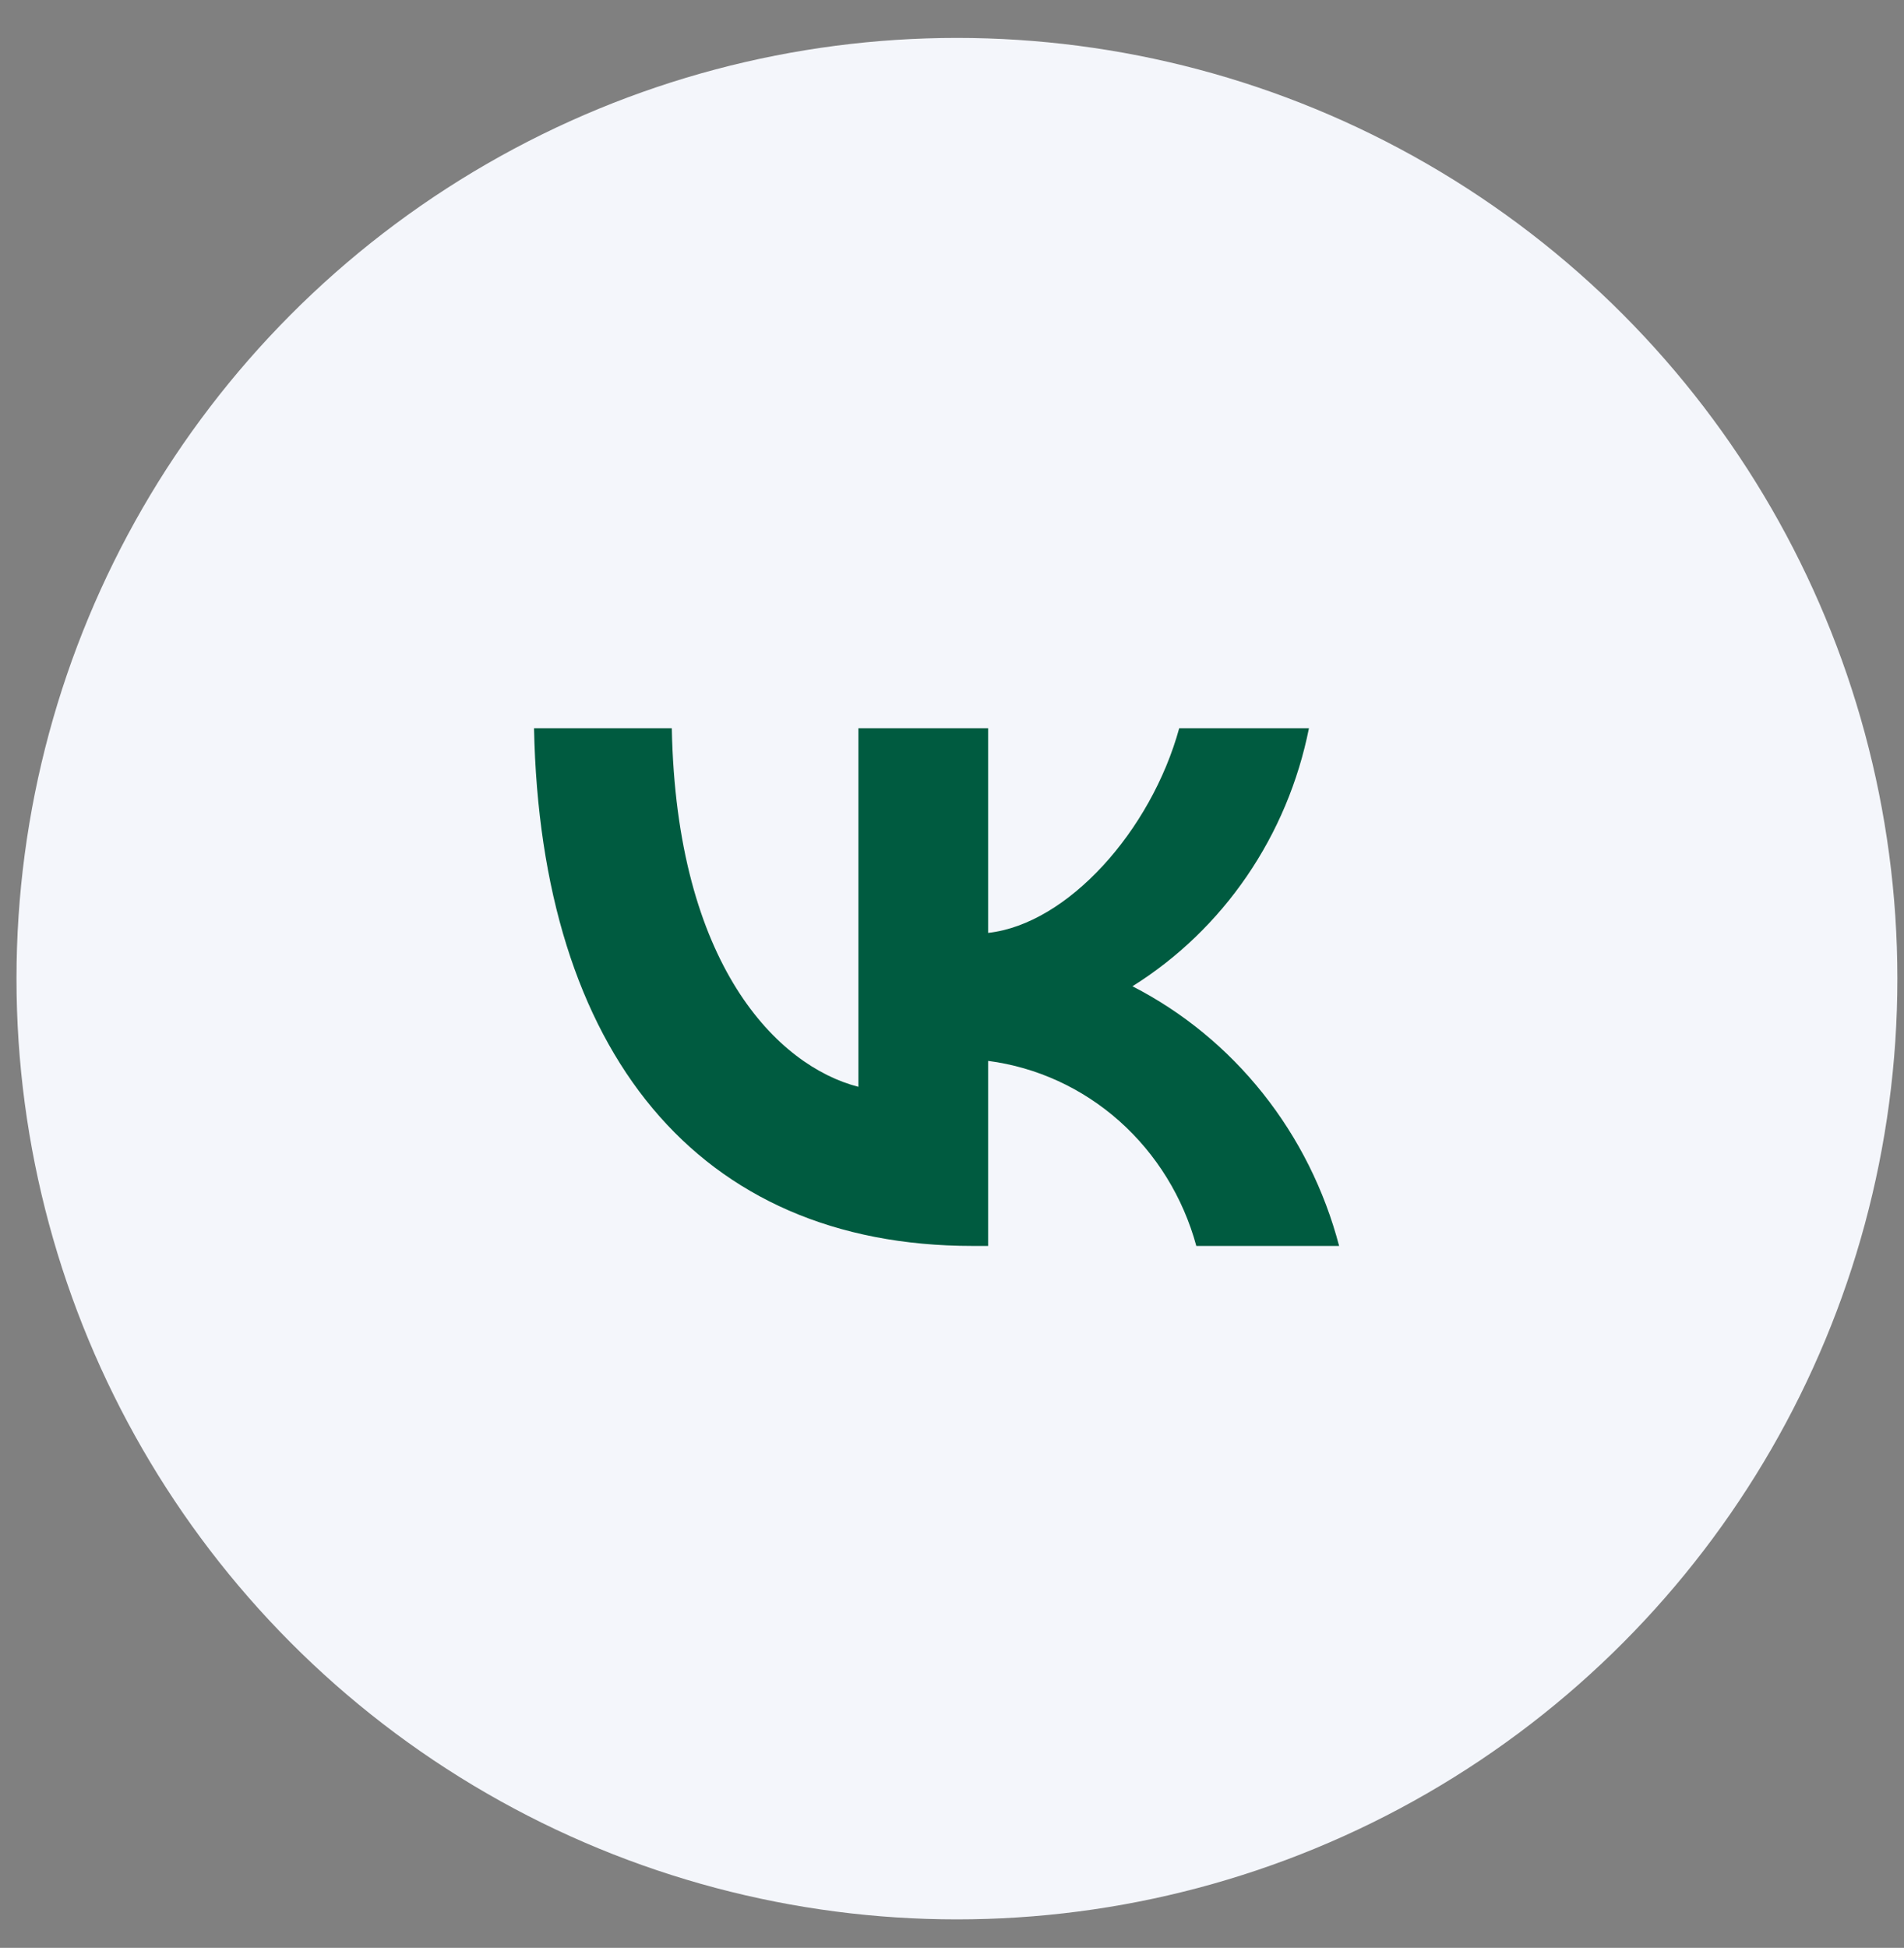
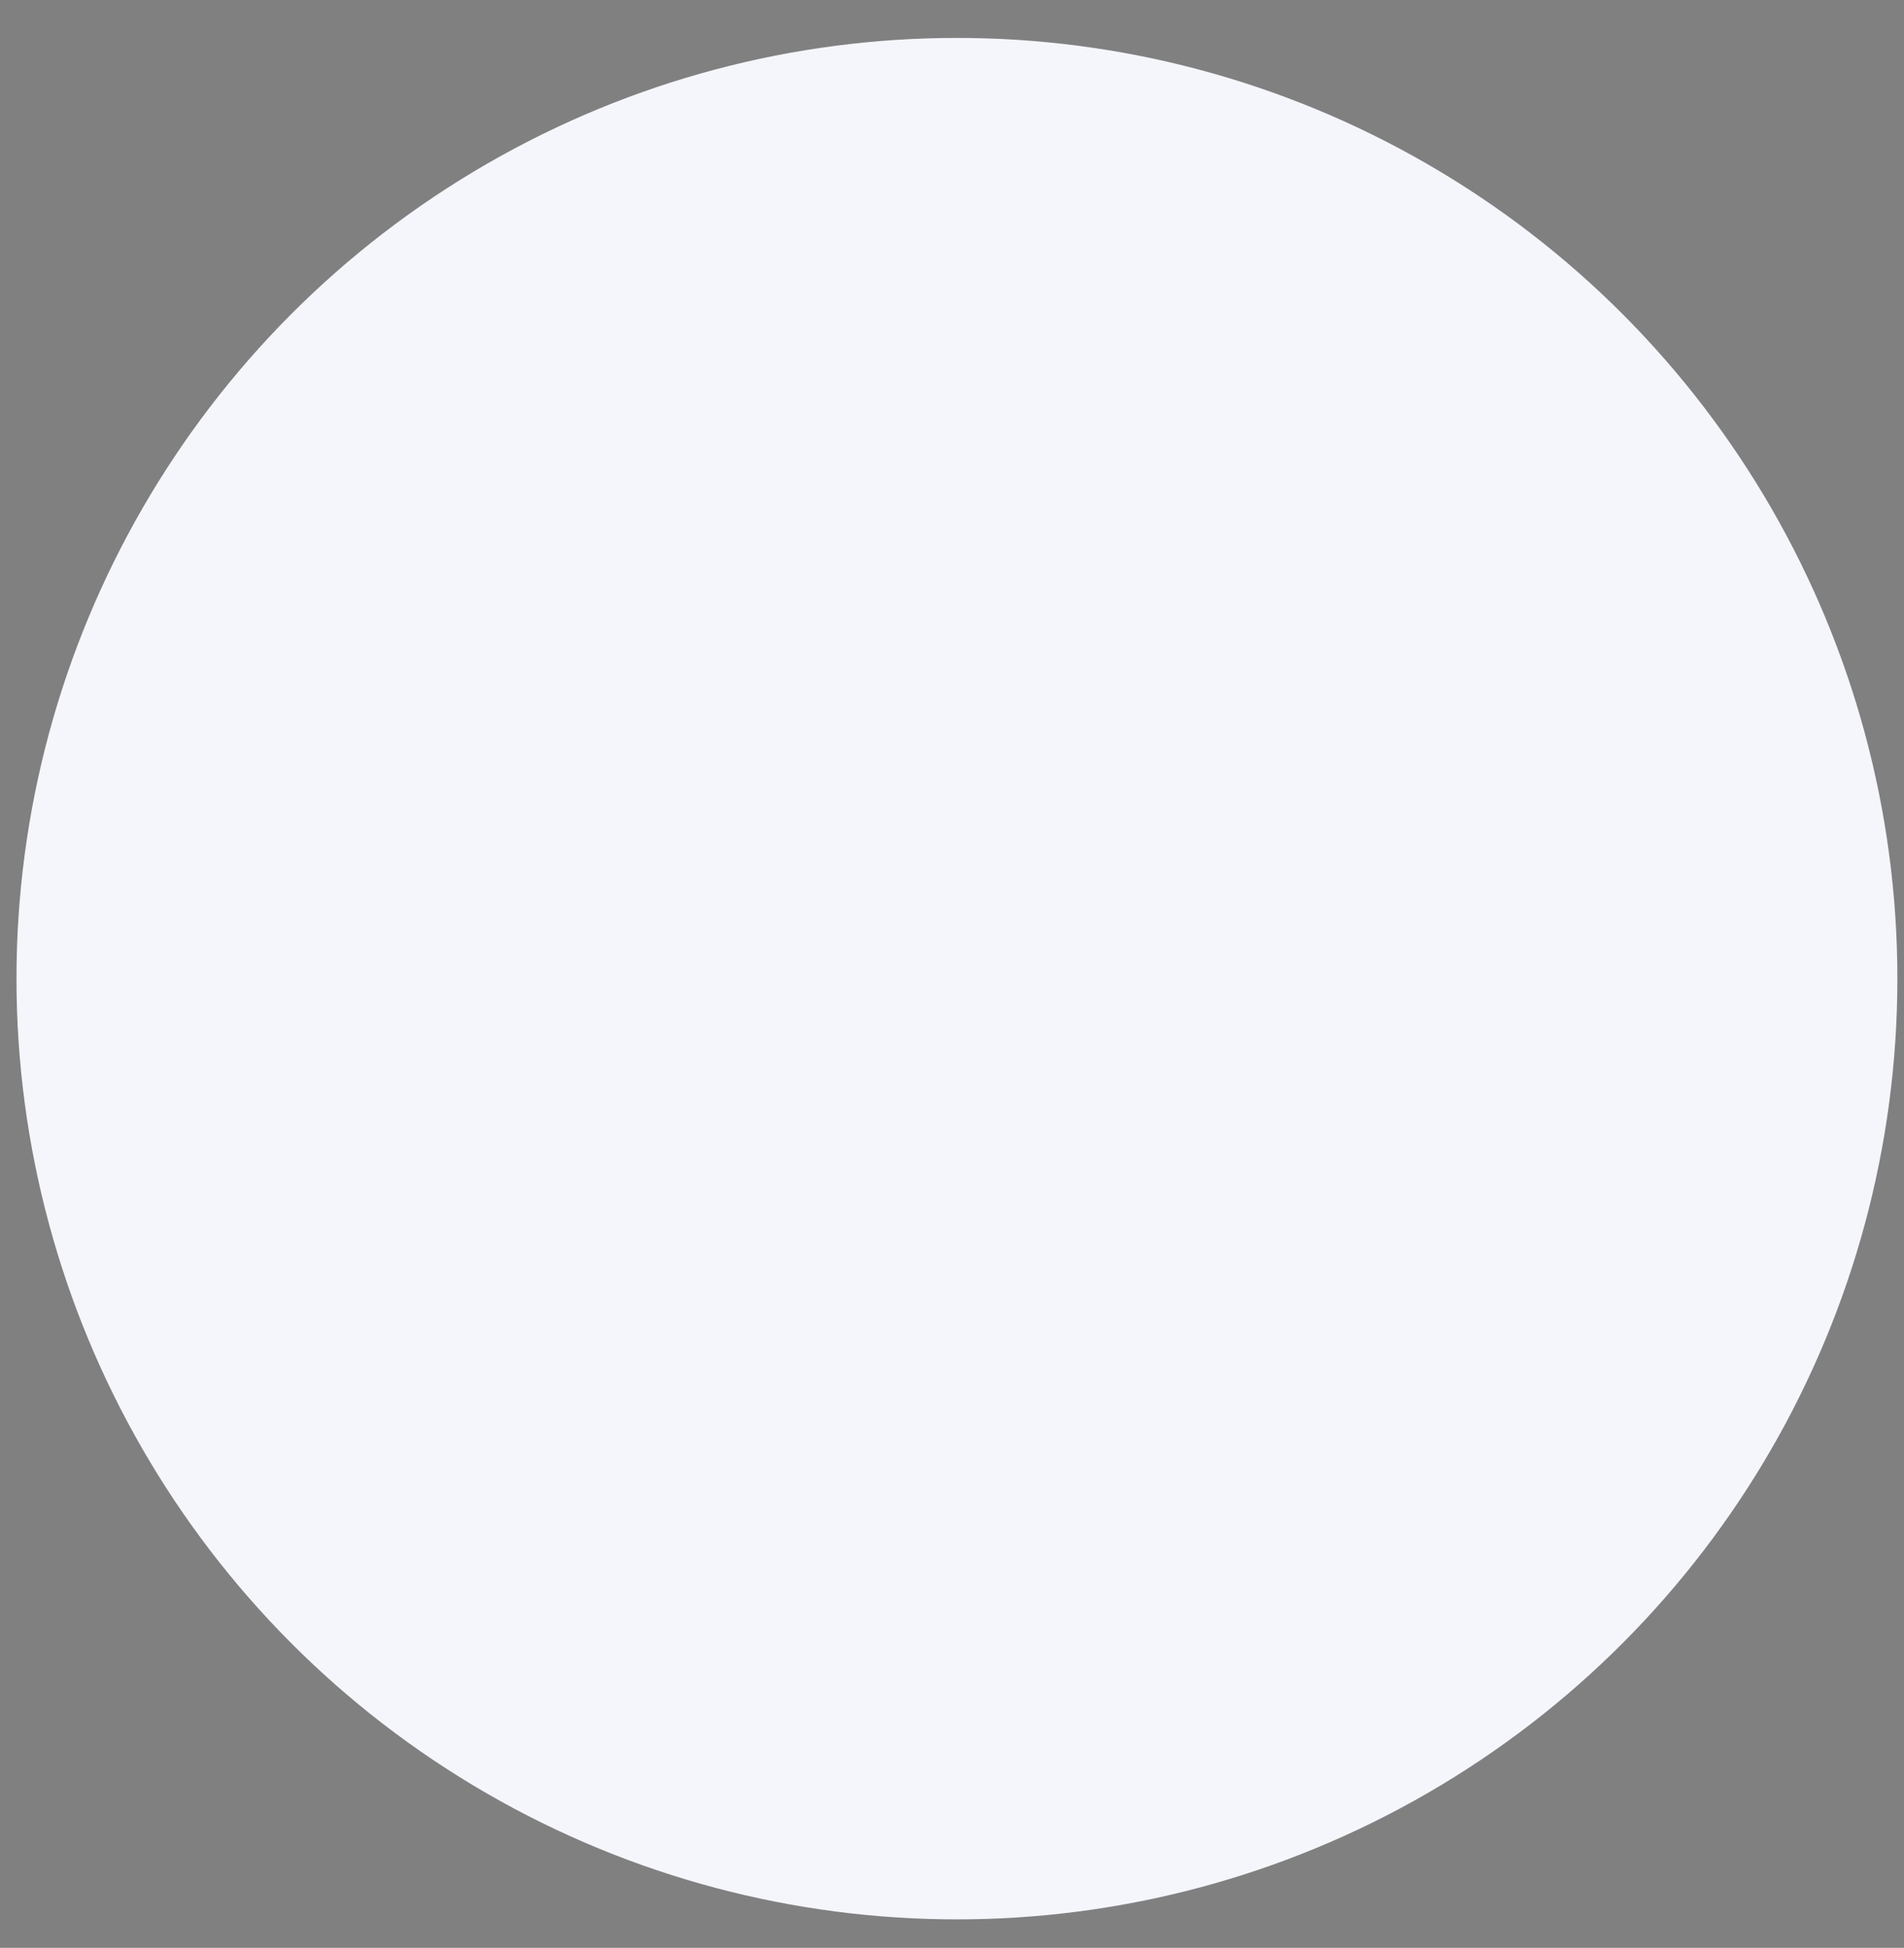
<svg xmlns="http://www.w3.org/2000/svg" width="44" height="45" viewBox="0 0 44 45" fill="none">
  <rect x="0" y="0" width="44" height="45" fill="#808080" stroke="none" />
  <circle cx="22.114" cy="22.609" r="21.733" fill="#F4F6FB" />
-   <path d="M22.474 28.784C16.118 28.784 12.492 24.294 12.341 16.823H15.525C15.63 22.307 17.977 24.629 19.837 25.108V16.823H22.835V21.552C24.671 21.349 26.6 19.194 27.251 16.823H30.249C30.004 18.053 29.515 19.217 28.813 20.243C28.111 21.269 27.211 22.134 26.17 22.785C27.332 23.381 28.359 24.223 29.182 25.257C30.006 26.291 30.607 27.493 30.946 28.784H27.646C27.341 27.663 26.722 26.659 25.866 25.898C25.011 25.138 23.956 24.655 22.835 24.509V28.784H22.474Z" fill="#005B40" />
</svg>